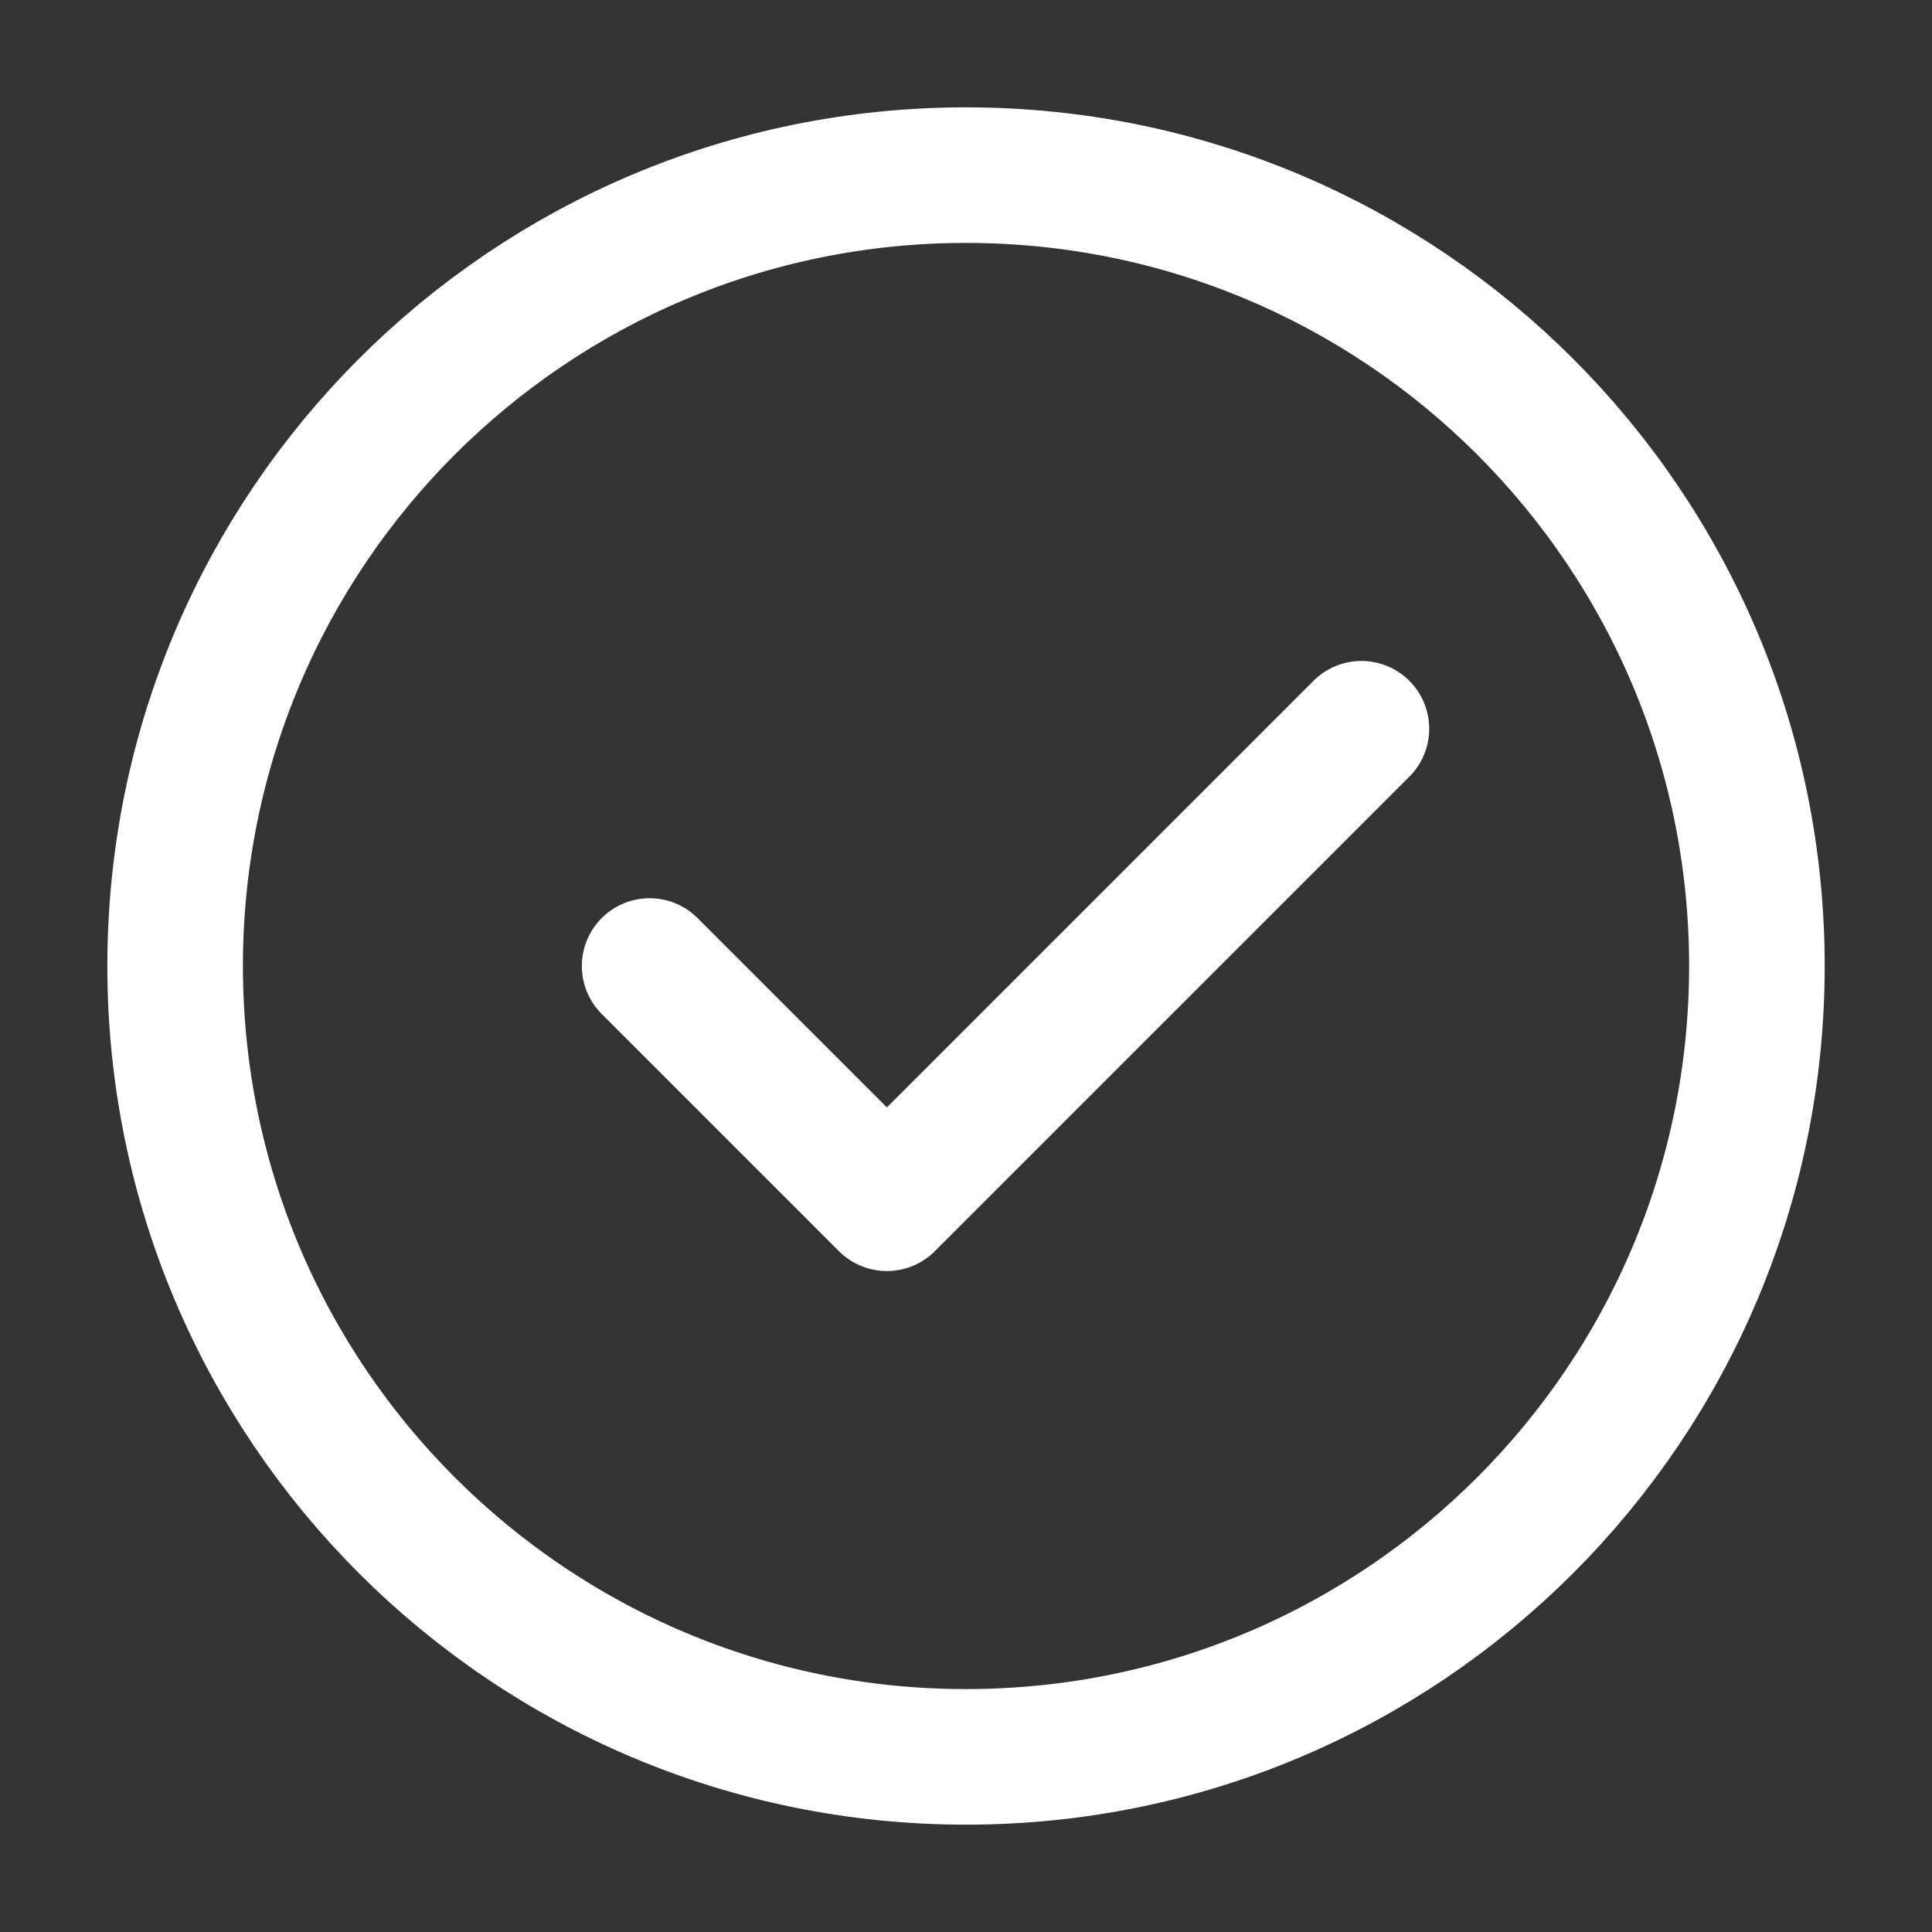
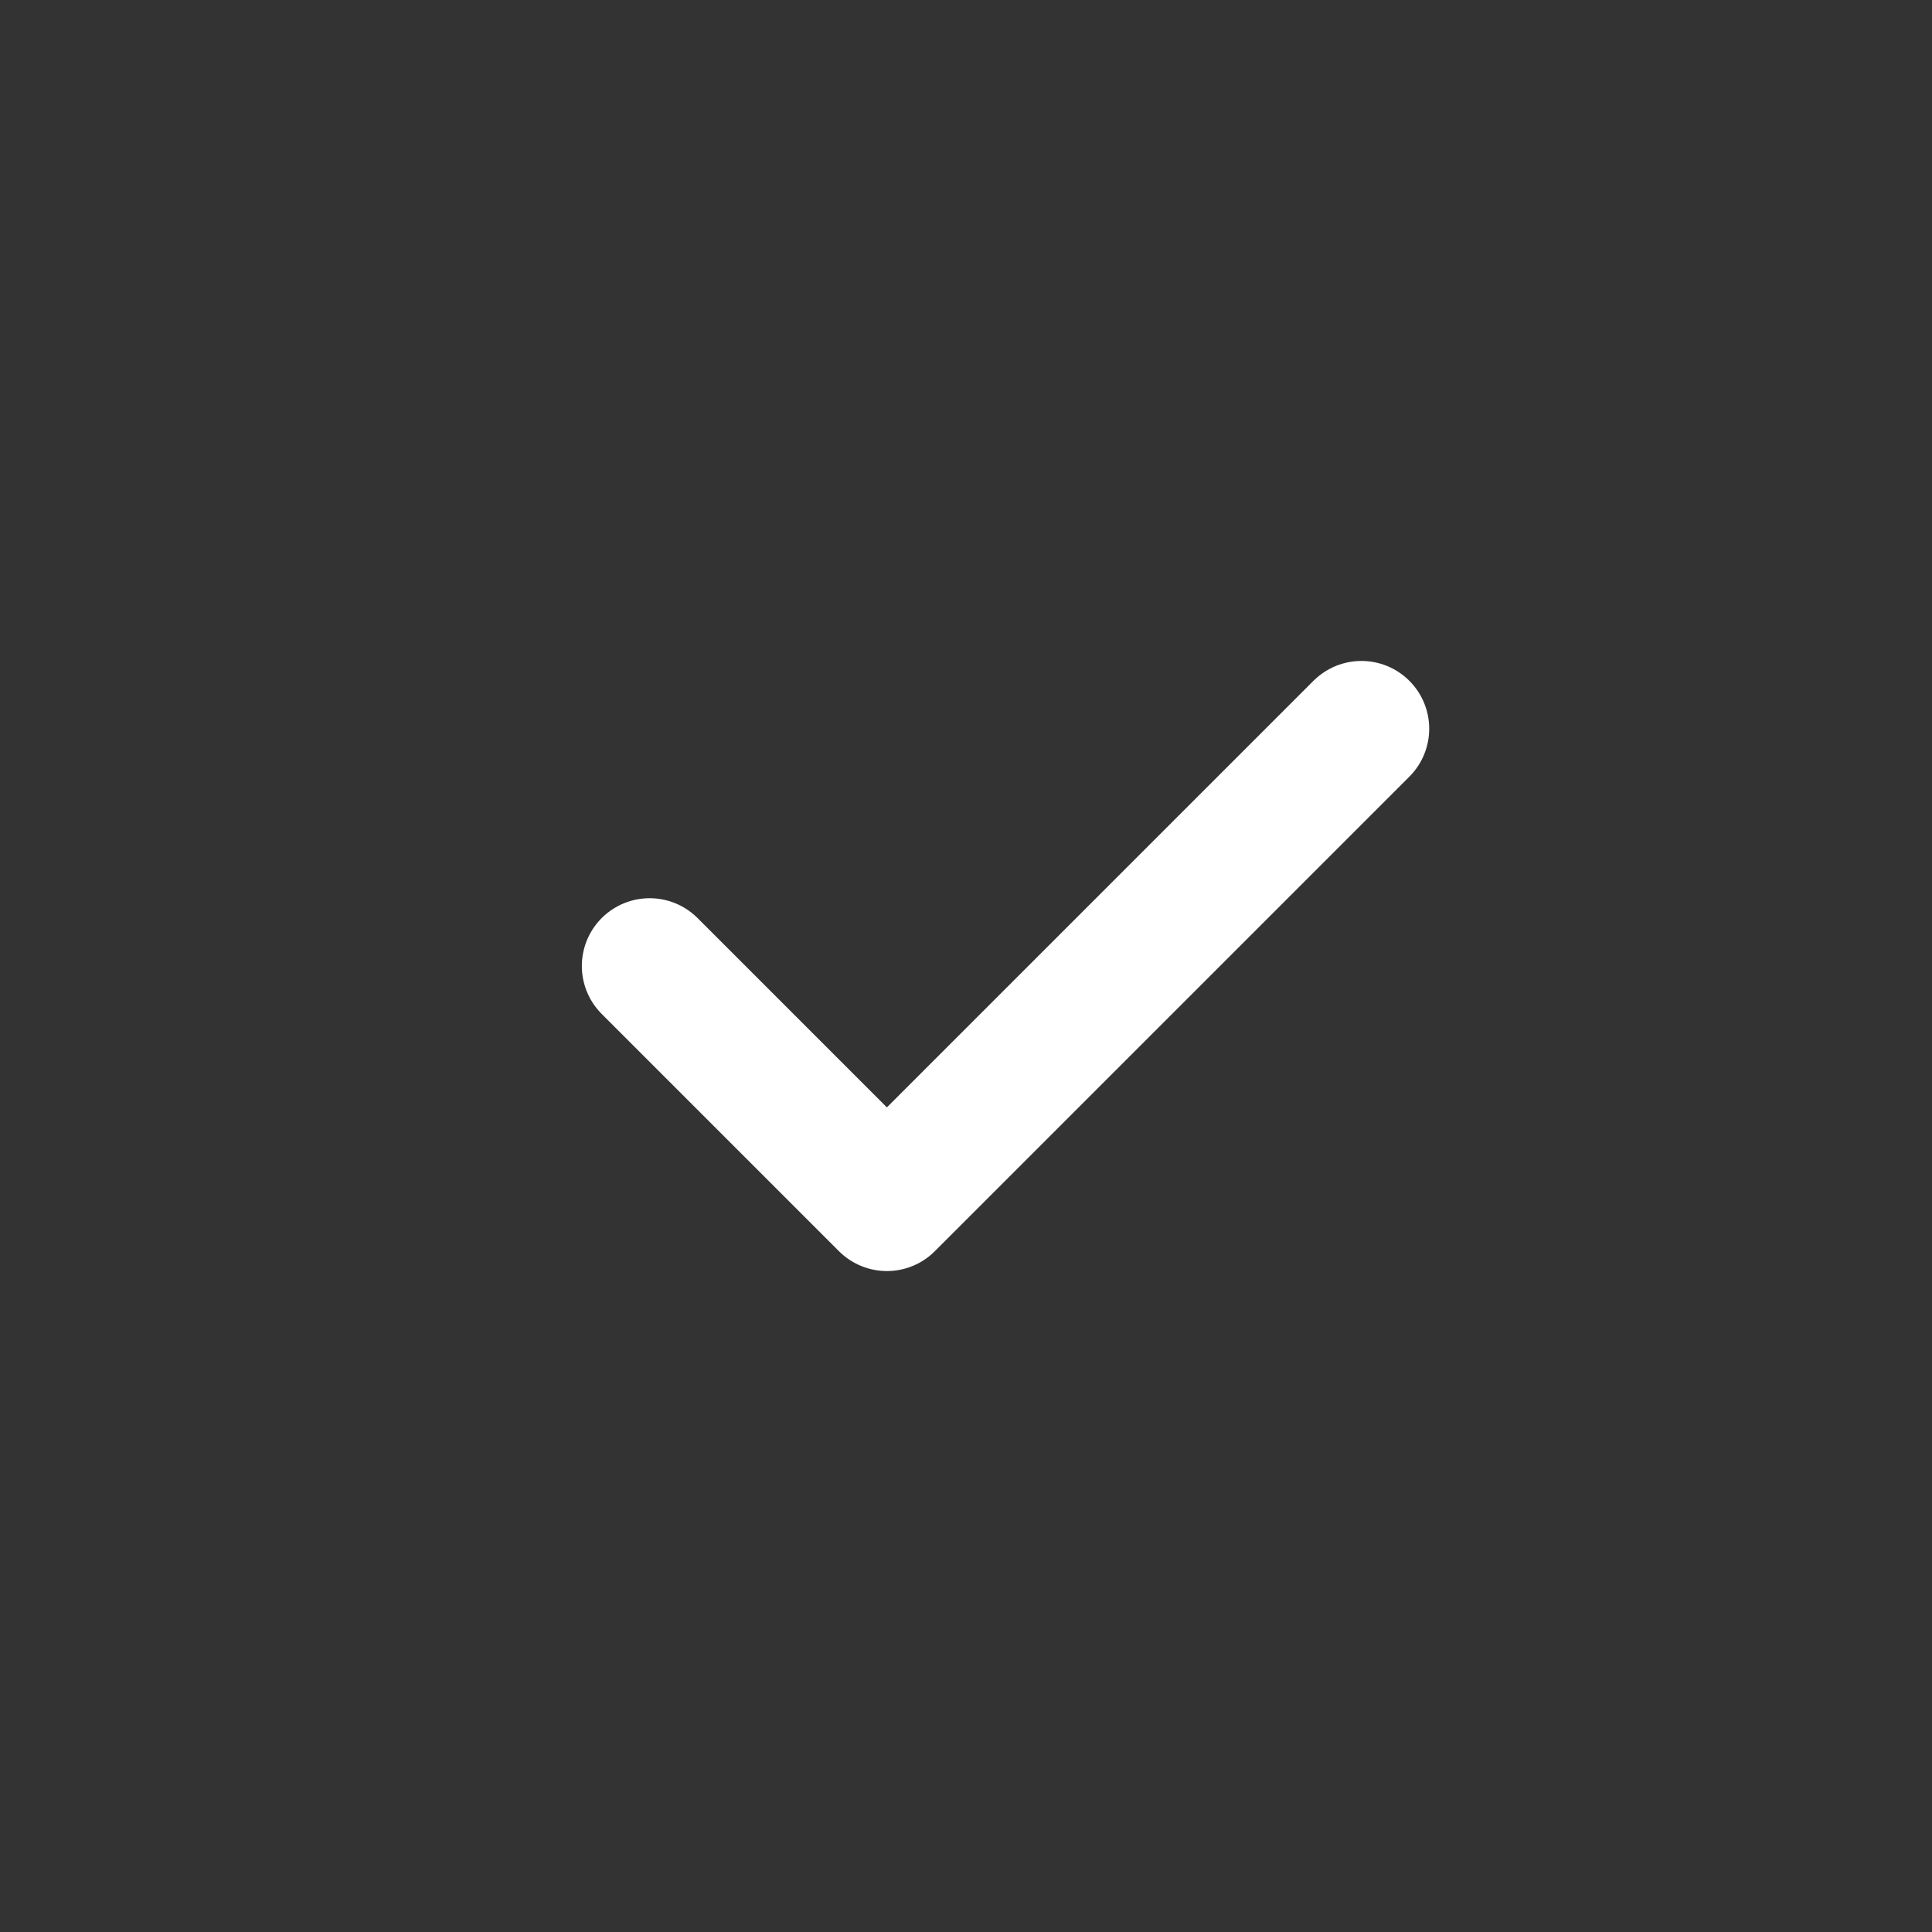
<svg xmlns="http://www.w3.org/2000/svg" width="57" height="57" viewBox="0 0 57 57" fill="none">
  <rect x="0" y="0" width="57" height="57" fill="#333333" stroke="none" />
-   <path d="M28.5 51.833C34.944 51.833 40.777 49.221 44.999 44.999C49.222 40.776 51.834 34.943 51.834 28.5C51.834 22.057 49.222 16.223 44.999 12.001C40.777 7.778 34.944 5.167 28.5 5.167C22.057 5.167 16.224 7.778 12.001 12.001C7.779 16.223 5.167 22.057 5.167 28.5C5.167 34.943 7.779 40.776 12.001 44.999C16.224 49.221 22.057 51.833 28.5 51.833Z" stroke="white" stroke-width="4" stroke-linejoin="round" />
  <path d="M19.166 28.5L26.166 35.5L40.166 21.5" stroke="white" stroke-width="4" stroke-linecap="round" stroke-linejoin="round" />
</svg>